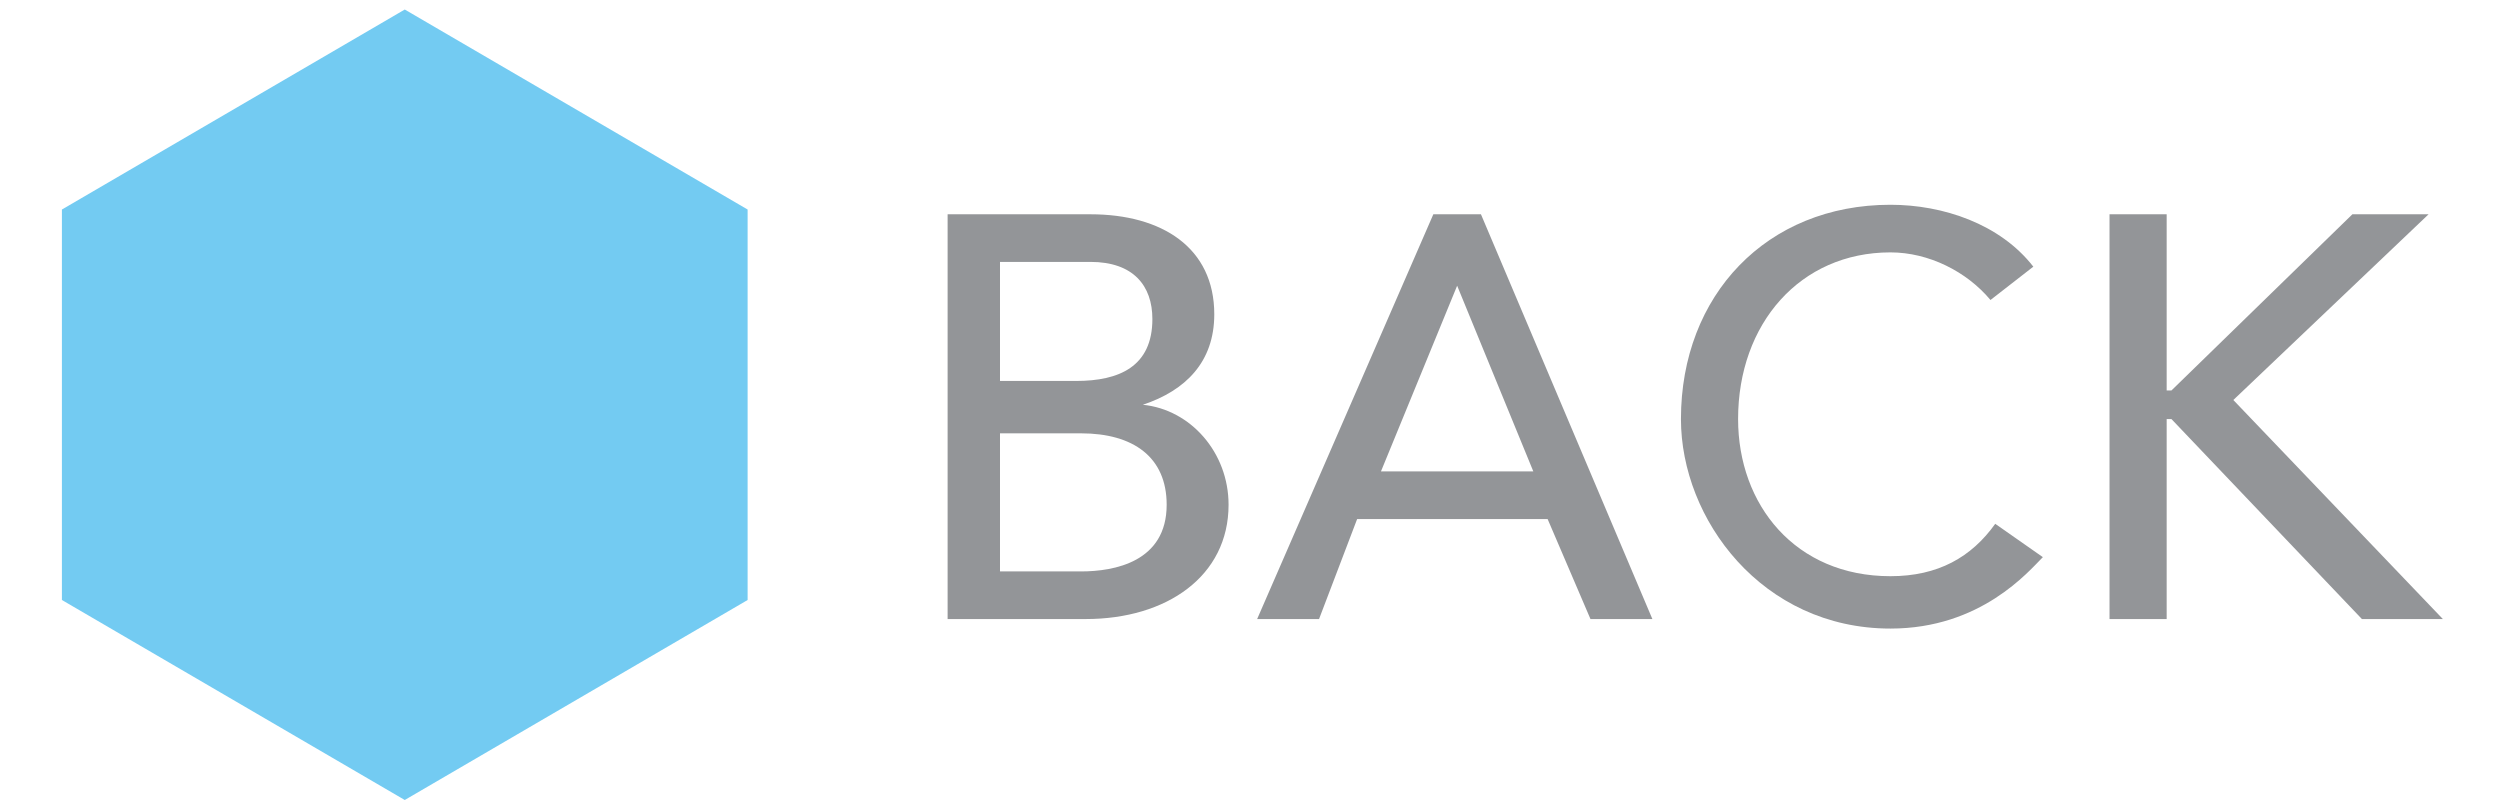
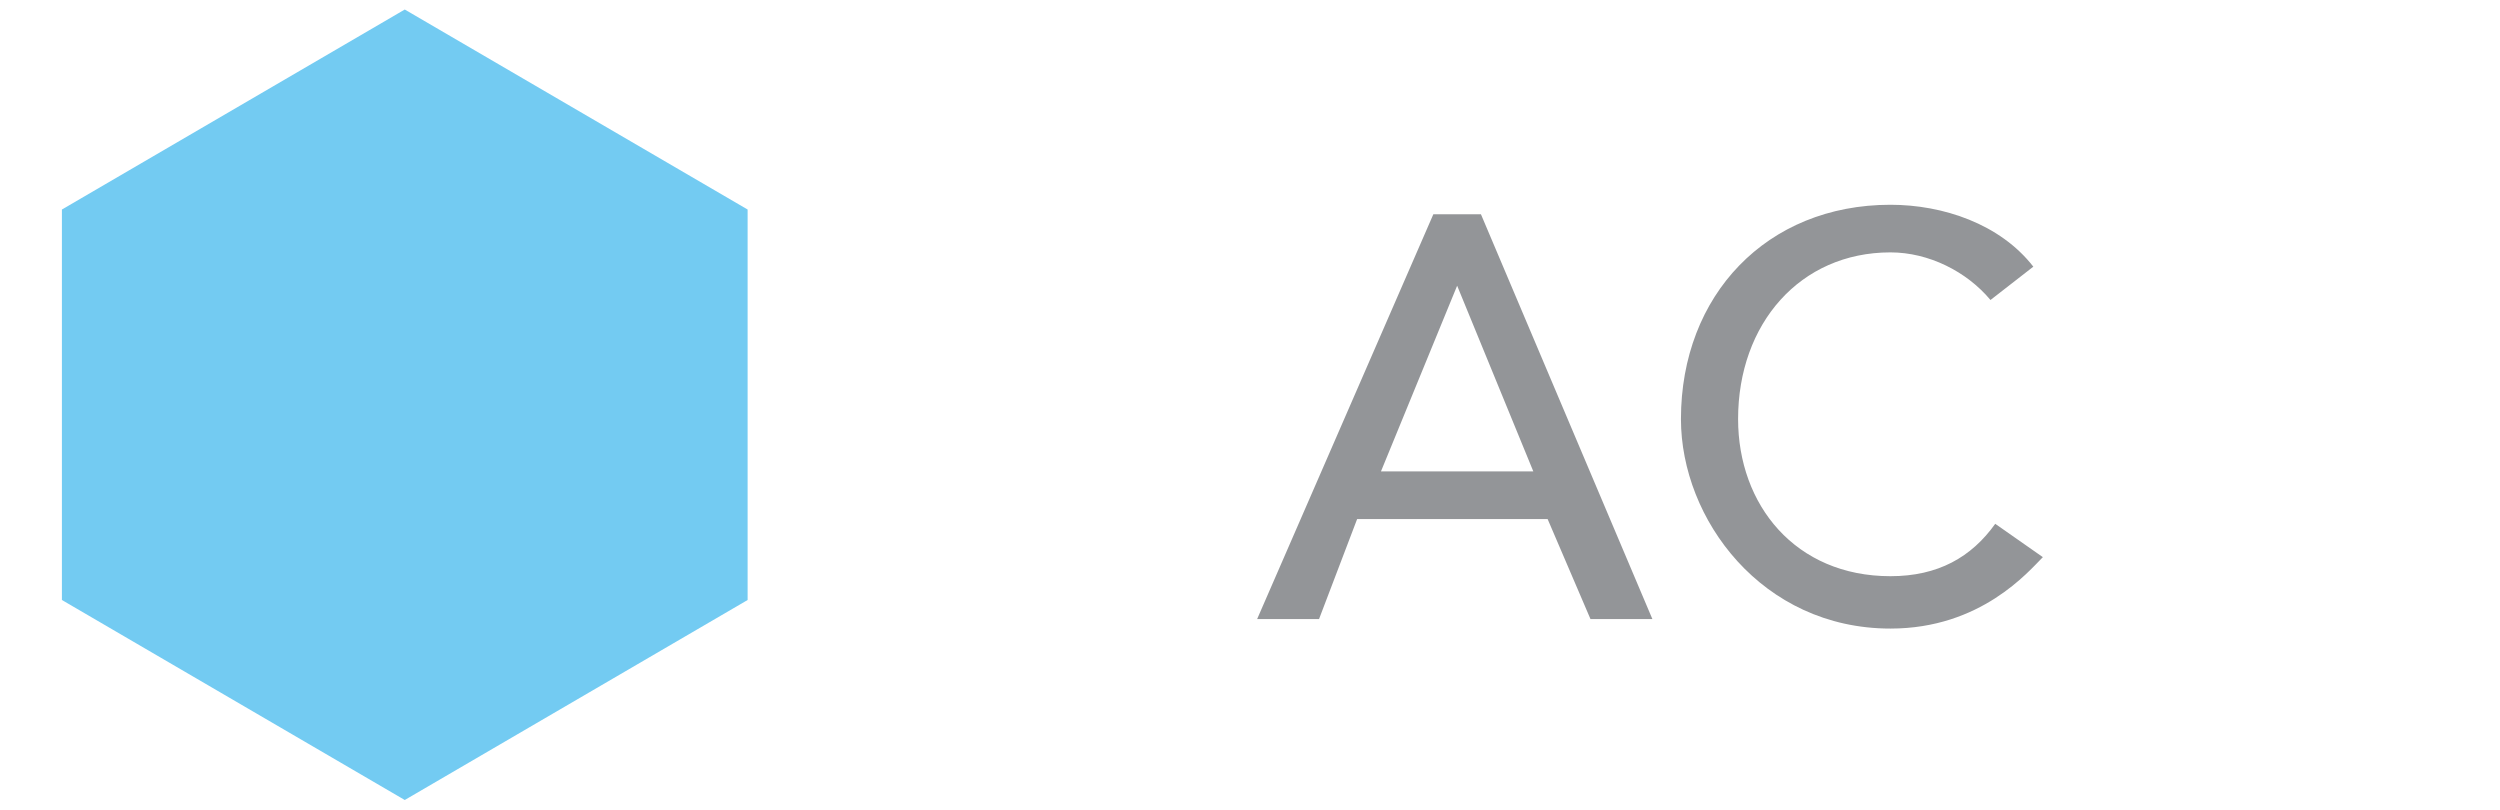
<svg xmlns="http://www.w3.org/2000/svg" version="1.1" id="Layer_1" x="0px" y="0px" viewBox="0 0 52.5 17" style="enable-background:new 0 0 52.5 17;" xml:space="preserve">
  <style type="text/css"> .st0{fill:#73CBF2;} .st1{fill:#939598;} </style>
  <polygon class="st0" points="15.7,12.6 15.7,4.4 8.5,0.2 1.3,4.4 1.3,12.6 8.5,16.8 " />
  <g>
-     <path class="st1" d="M19.9,4.5h3c1.5,0,2.6,0.7,2.6,2.1c0,1-0.6,1.6-1.5,1.9v0c1,0.1,1.8,1,1.8,2.1c0,1.5-1.3,2.4-3,2.4h-2.9V4.5z M21,8h1.6c0.9,0,1.6-0.3,1.6-1.3c0-0.7-0.4-1.2-1.3-1.2H21V8z M21,12h1.7c0.7,0,1.8-0.2,1.8-1.4c0-1-0.7-1.5-1.8-1.5H21V12z" />
    <path class="st1" d="M30.1,4.5h1l3.6,8.5h-1.3l-0.9-2.1h-4L27.7,13h-1.3L30.1,4.5z M32.2,9.9L30.6,6h0L29,9.9H32.2z" />
    <path class="st1" d="M41.8,6.3c-0.5-0.6-1.3-1-2.1-1c-1.9,0-3.2,1.5-3.2,3.5c0,1.8,1.2,3.3,3.2,3.3c1,0,1.7-0.4,2.2-1.1l1,0.7 c-0.3,0.3-1.3,1.5-3.2,1.5c-2.7,0-4.4-2.3-4.4-4.4c0-2.6,1.8-4.5,4.4-4.5c1.1,0,2.3,0.4,3,1.3L41.8,6.3z" />
-     <path class="st1" d="M44.3,4.5h1.2v3.7h0.1l3.8-3.7h1.6l-4.1,3.9l4.4,4.6h-1.7l-4-4.2h-0.1V13h-1.2V4.5z" />
  </g>
</svg>